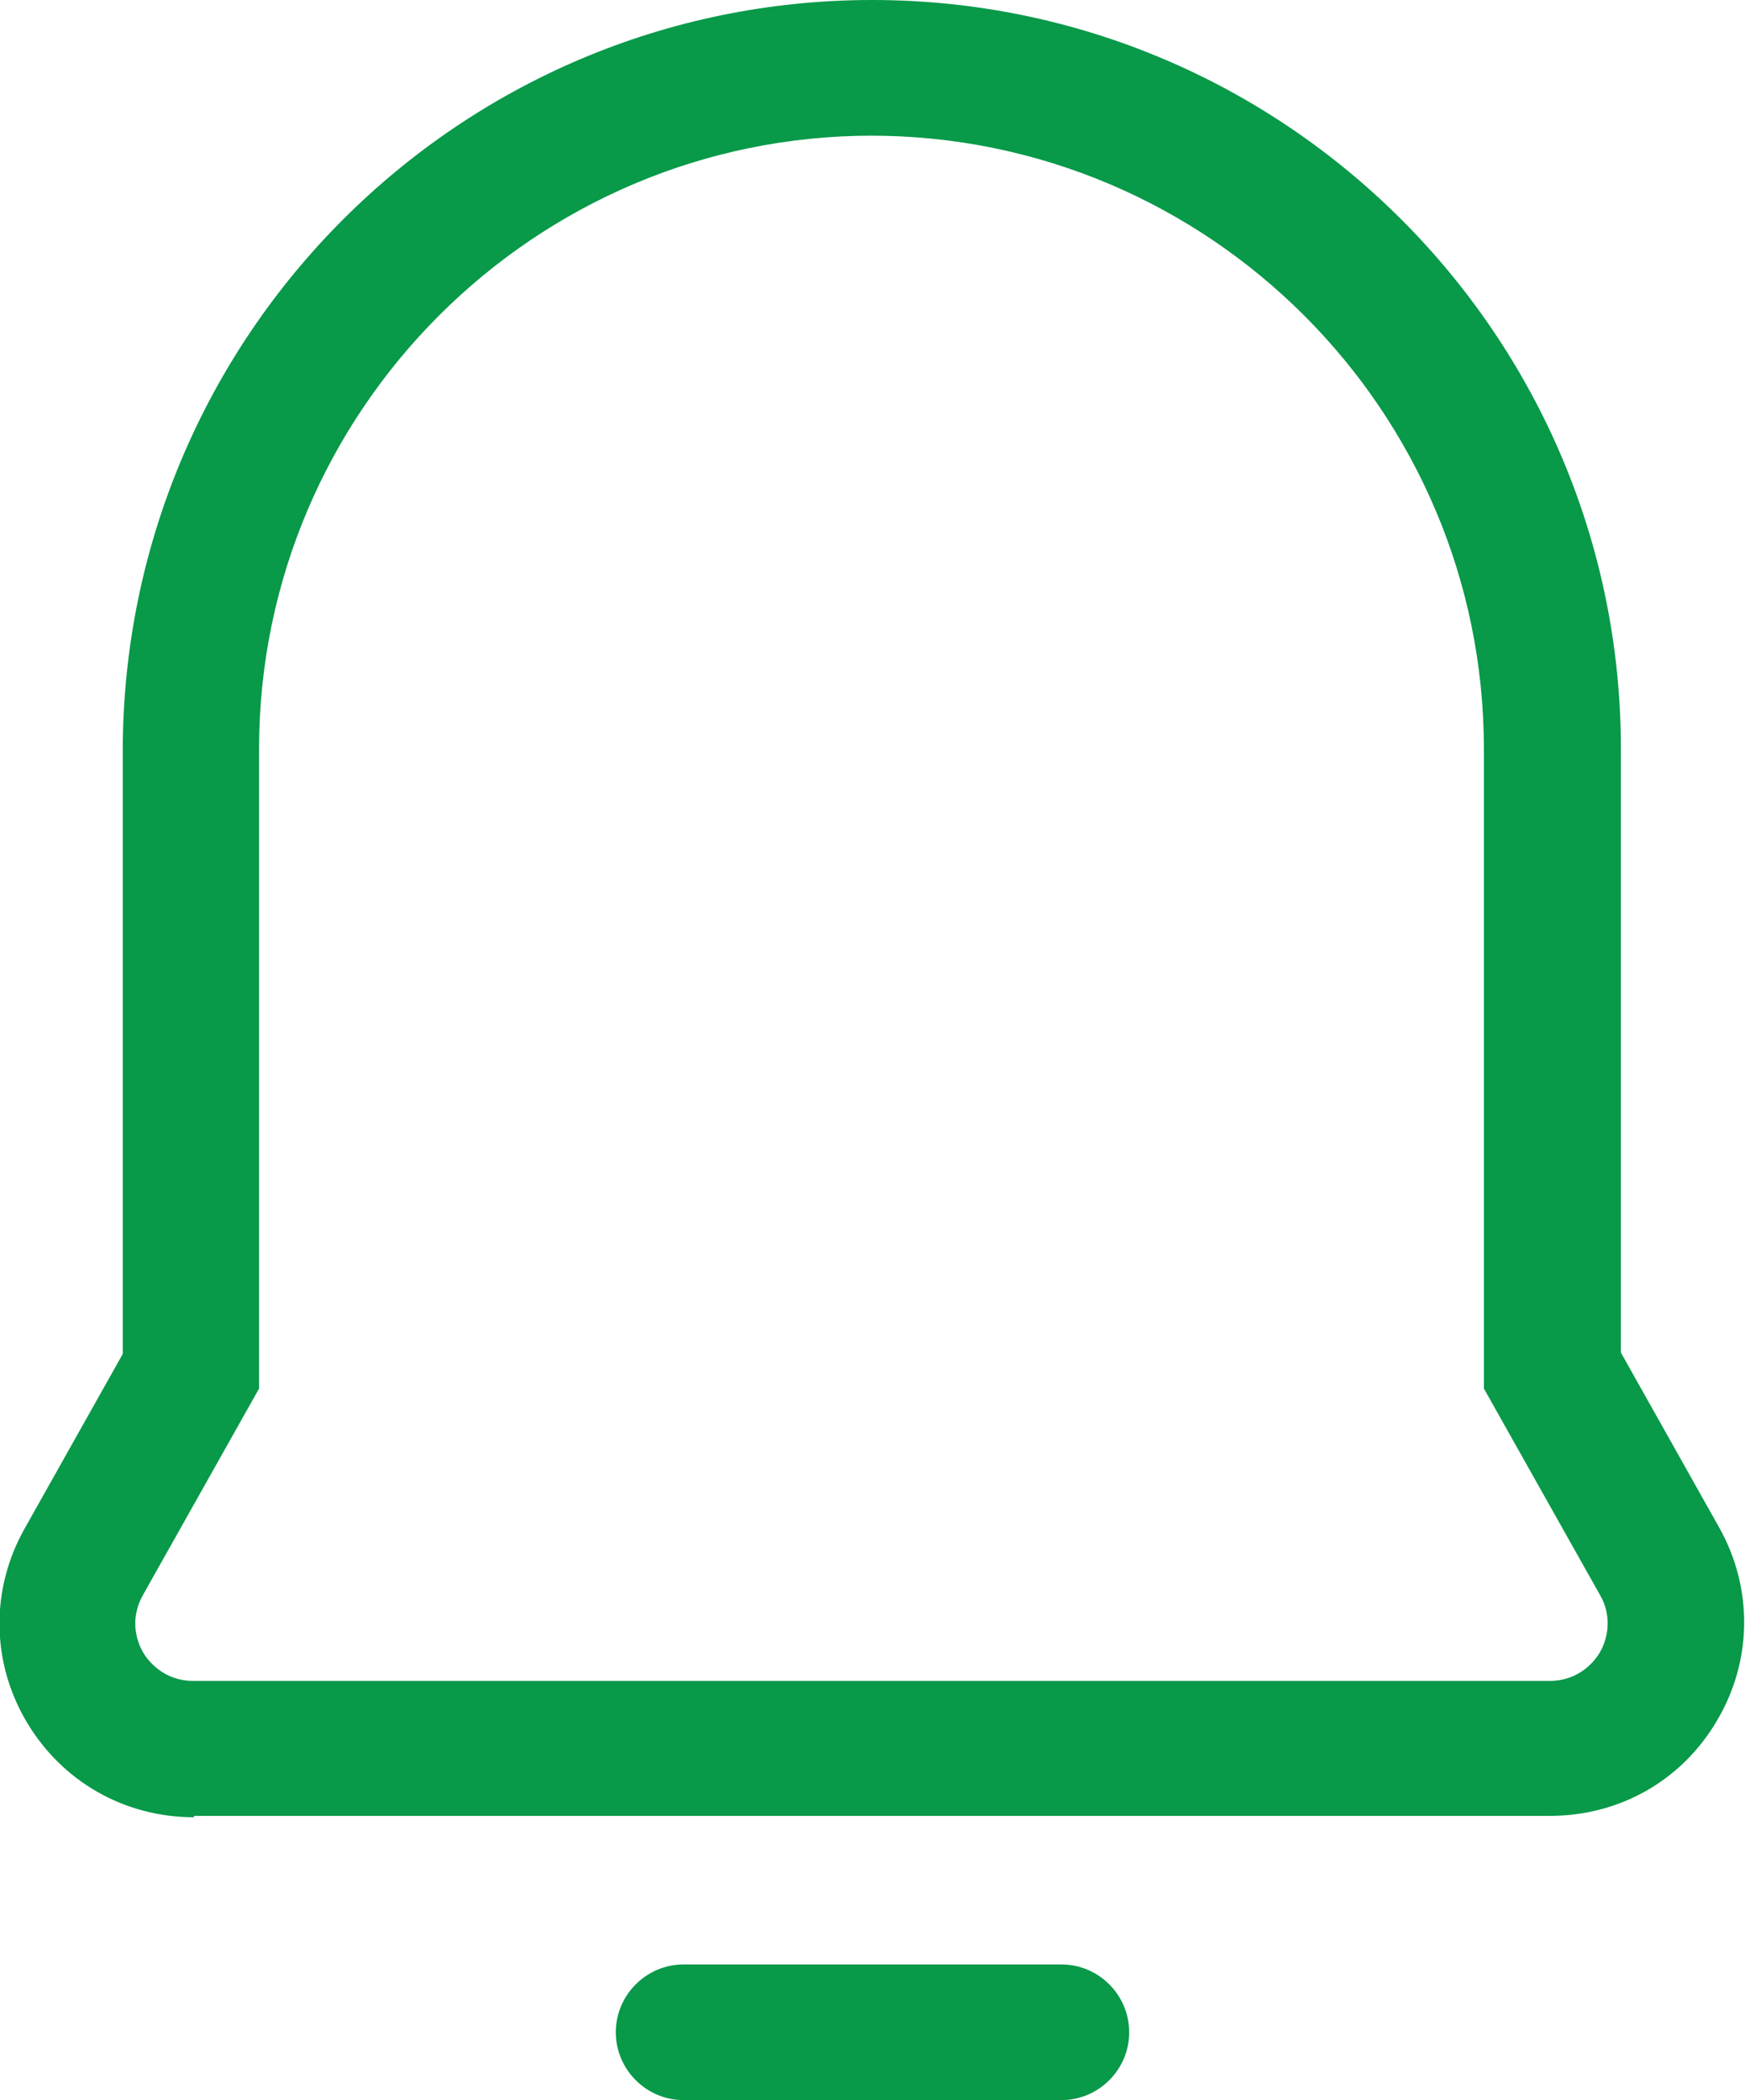
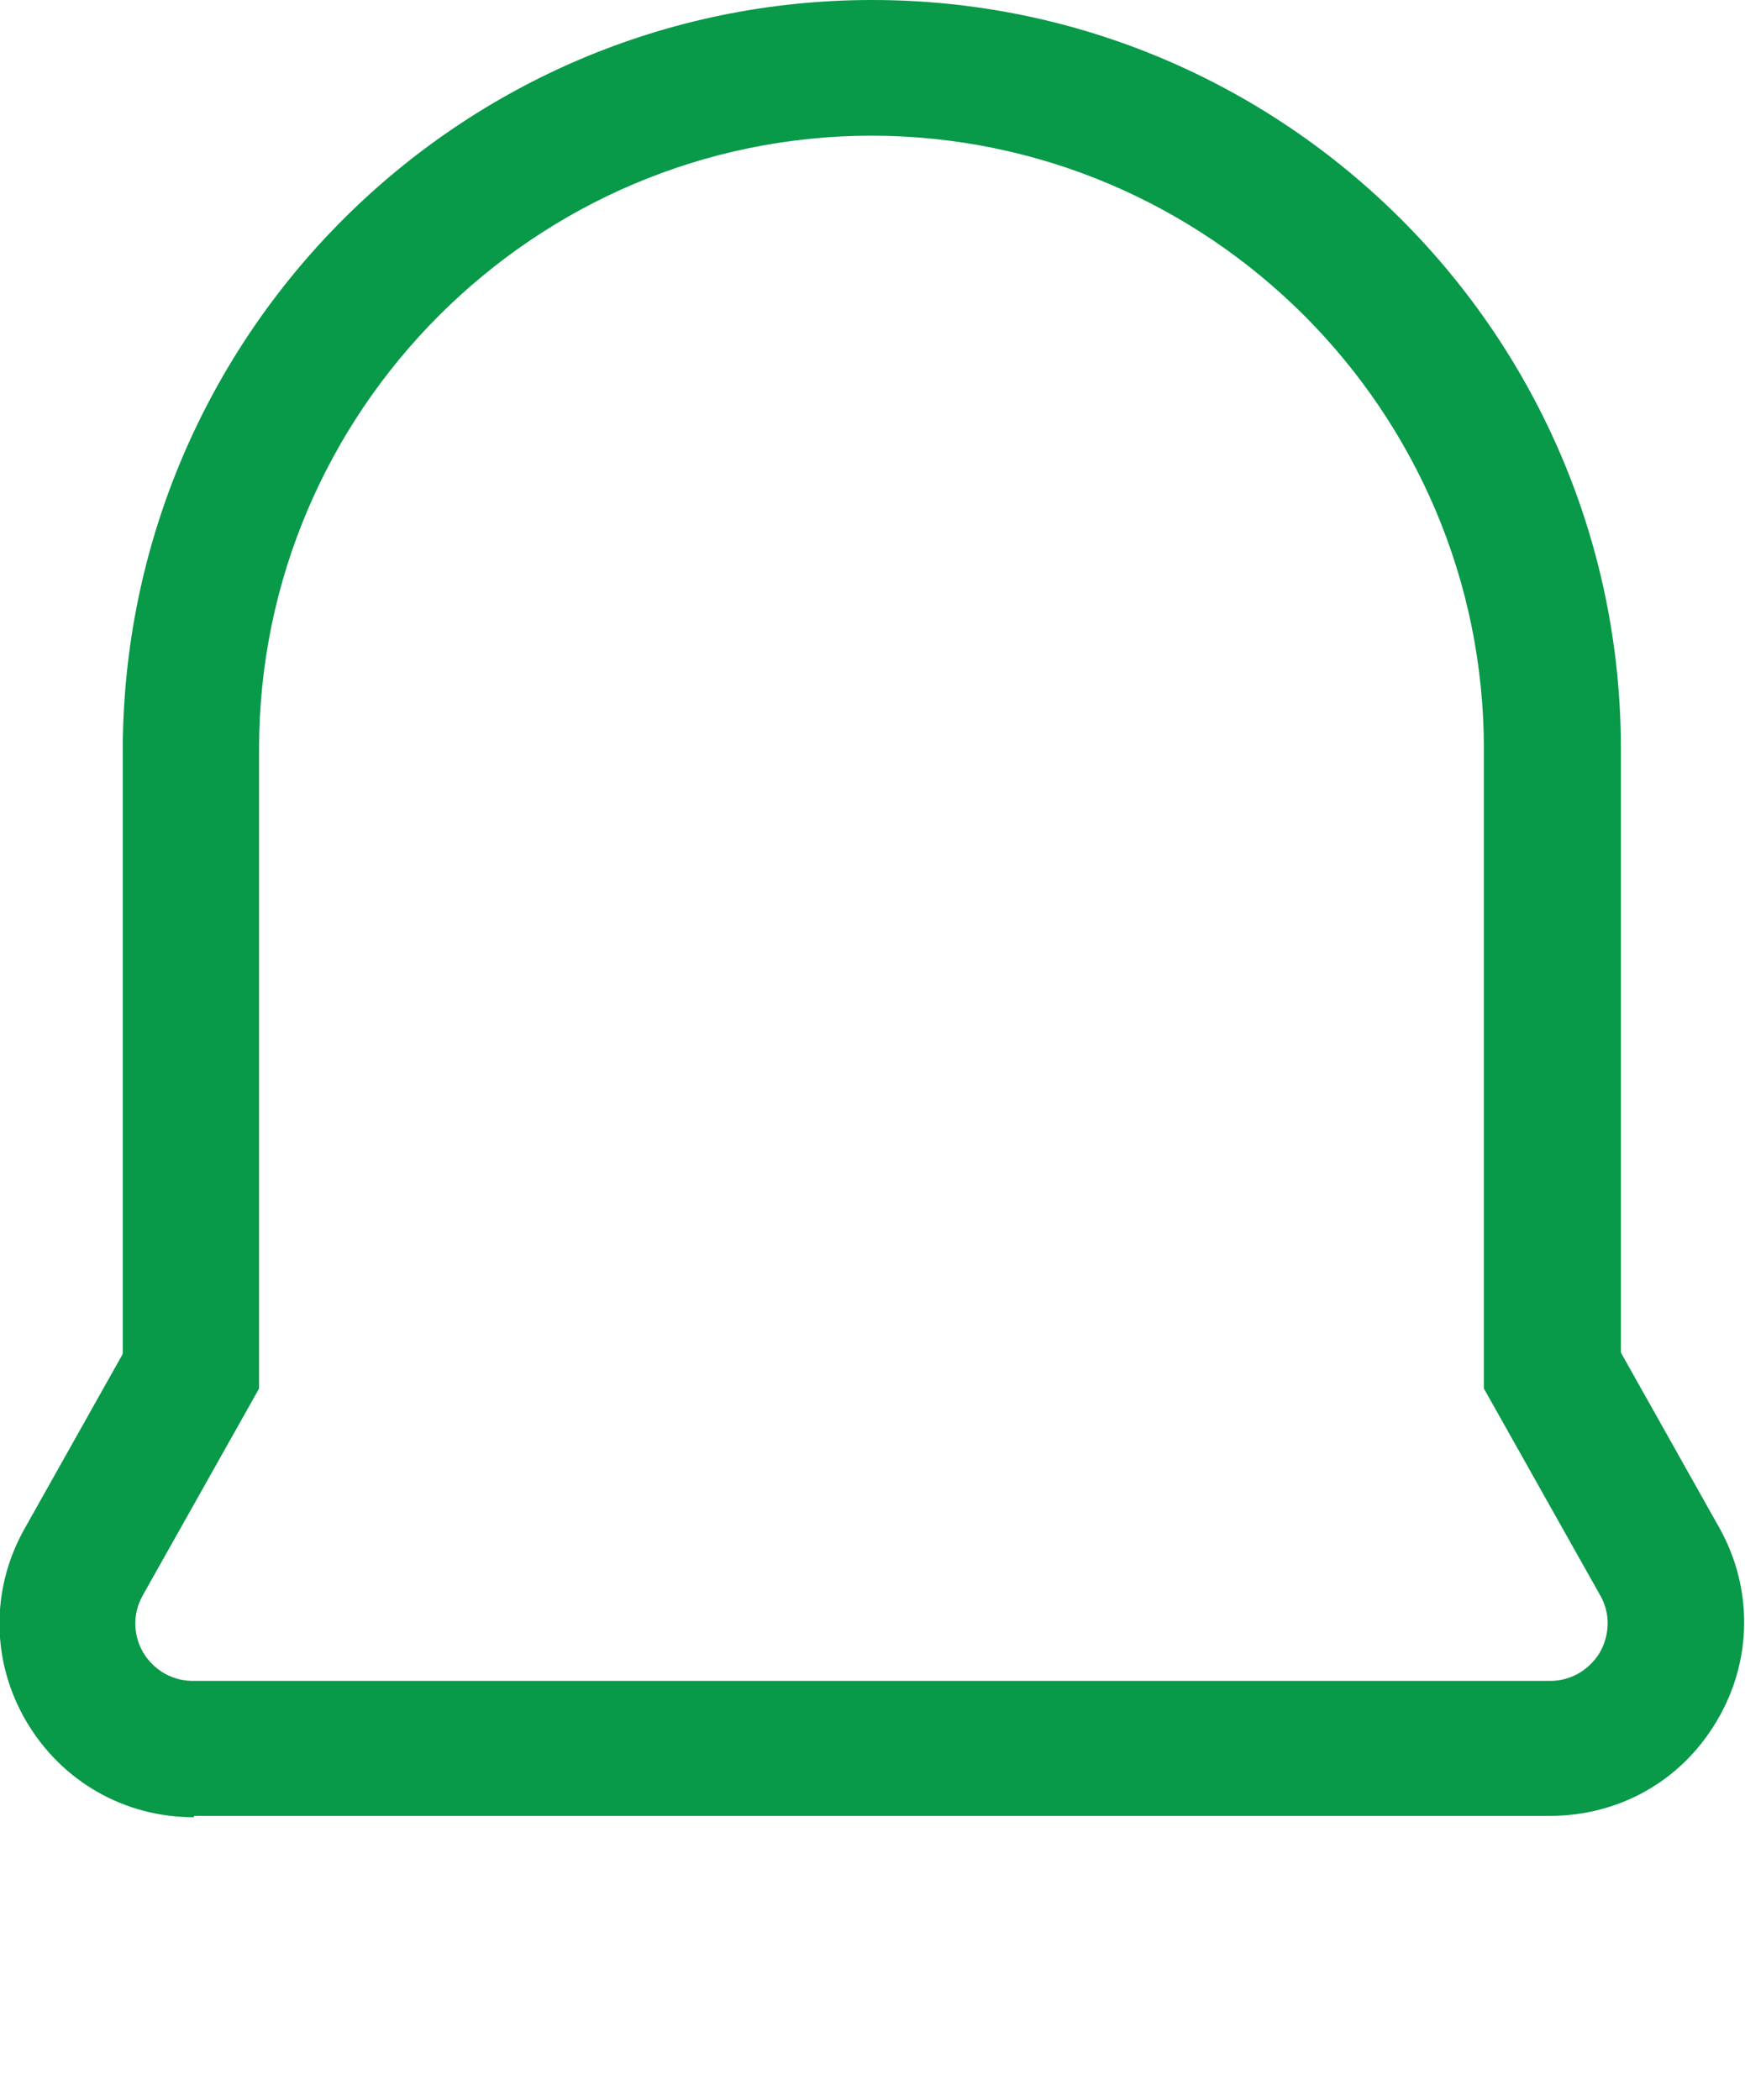
<svg xmlns="http://www.w3.org/2000/svg" id="Layer_2" viewBox="0 0 25.73 30.96">
  <defs>
    <style>
      .cls-1 {
        fill: #089949;
      }
    </style>
  </defs>
  <g id="Layer_1-2" data-name="Layer_1">
    <g>
      <path class="cls-1" d="M2.86,26.79c-1.03,0-1.95-.53-2.47-1.41s-.53-1.95-.03-2.84l1.45-2.58v-8.9C1.82,4.95,6.77,0,12.86,0s11.04,4.95,11.04,11.04v8.9l1.45,2.58c.5.89.49,1.96-.03,2.84-.52.89-1.44,1.41-2.47,1.41H2.86ZM12.86,2C7.88,2,3.82,6.06,3.82,11.04v9.43l-1.71,3.04c-.22.39-.07.73,0,.85s.3.42.74.42h20c.44,0,.67-.3.74-.42s.22-.47,0-.85l-1.71-3.04v-9.43c0-4.99-4.06-9.04-9.04-9.04Z" />
-       <path class="cls-1" d="M15.65,30.96h-5.57c-.55,0-1-.45-1-1s.45-1,1-1h5.57c.55,0,1,.45,1,1s-.45,1-1,1Z" />
    </g>
  </g>
</svg>